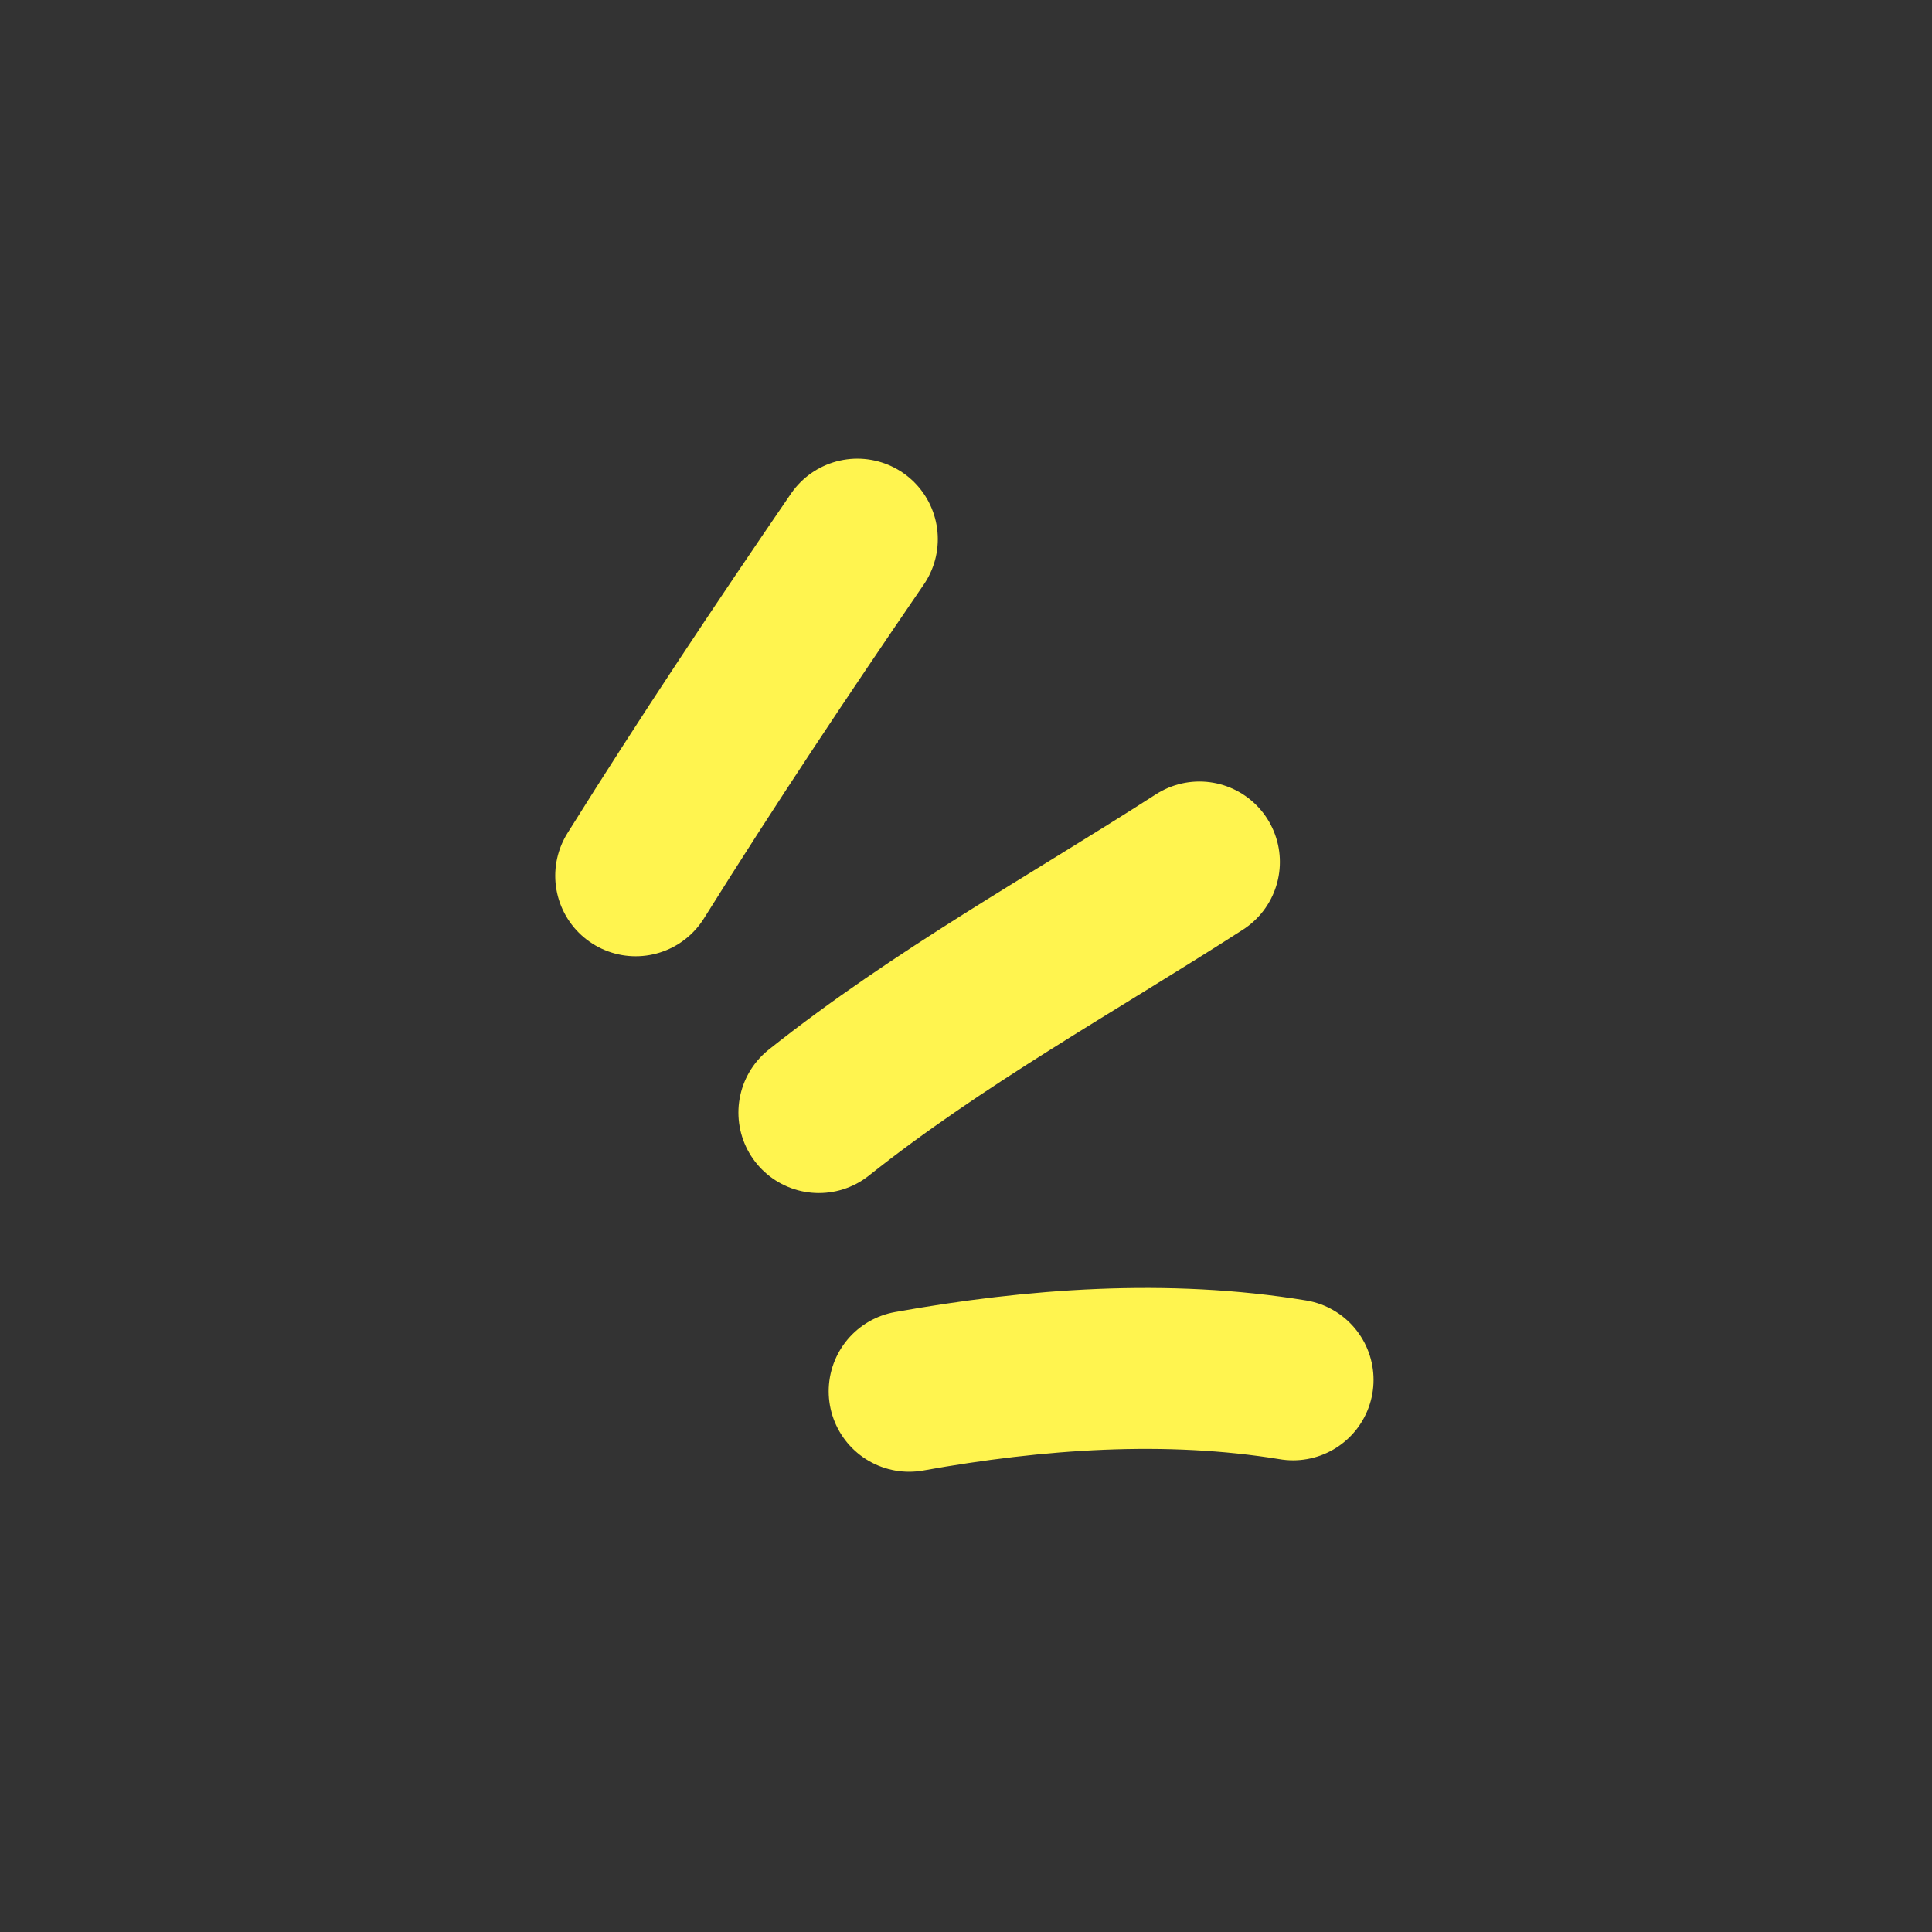
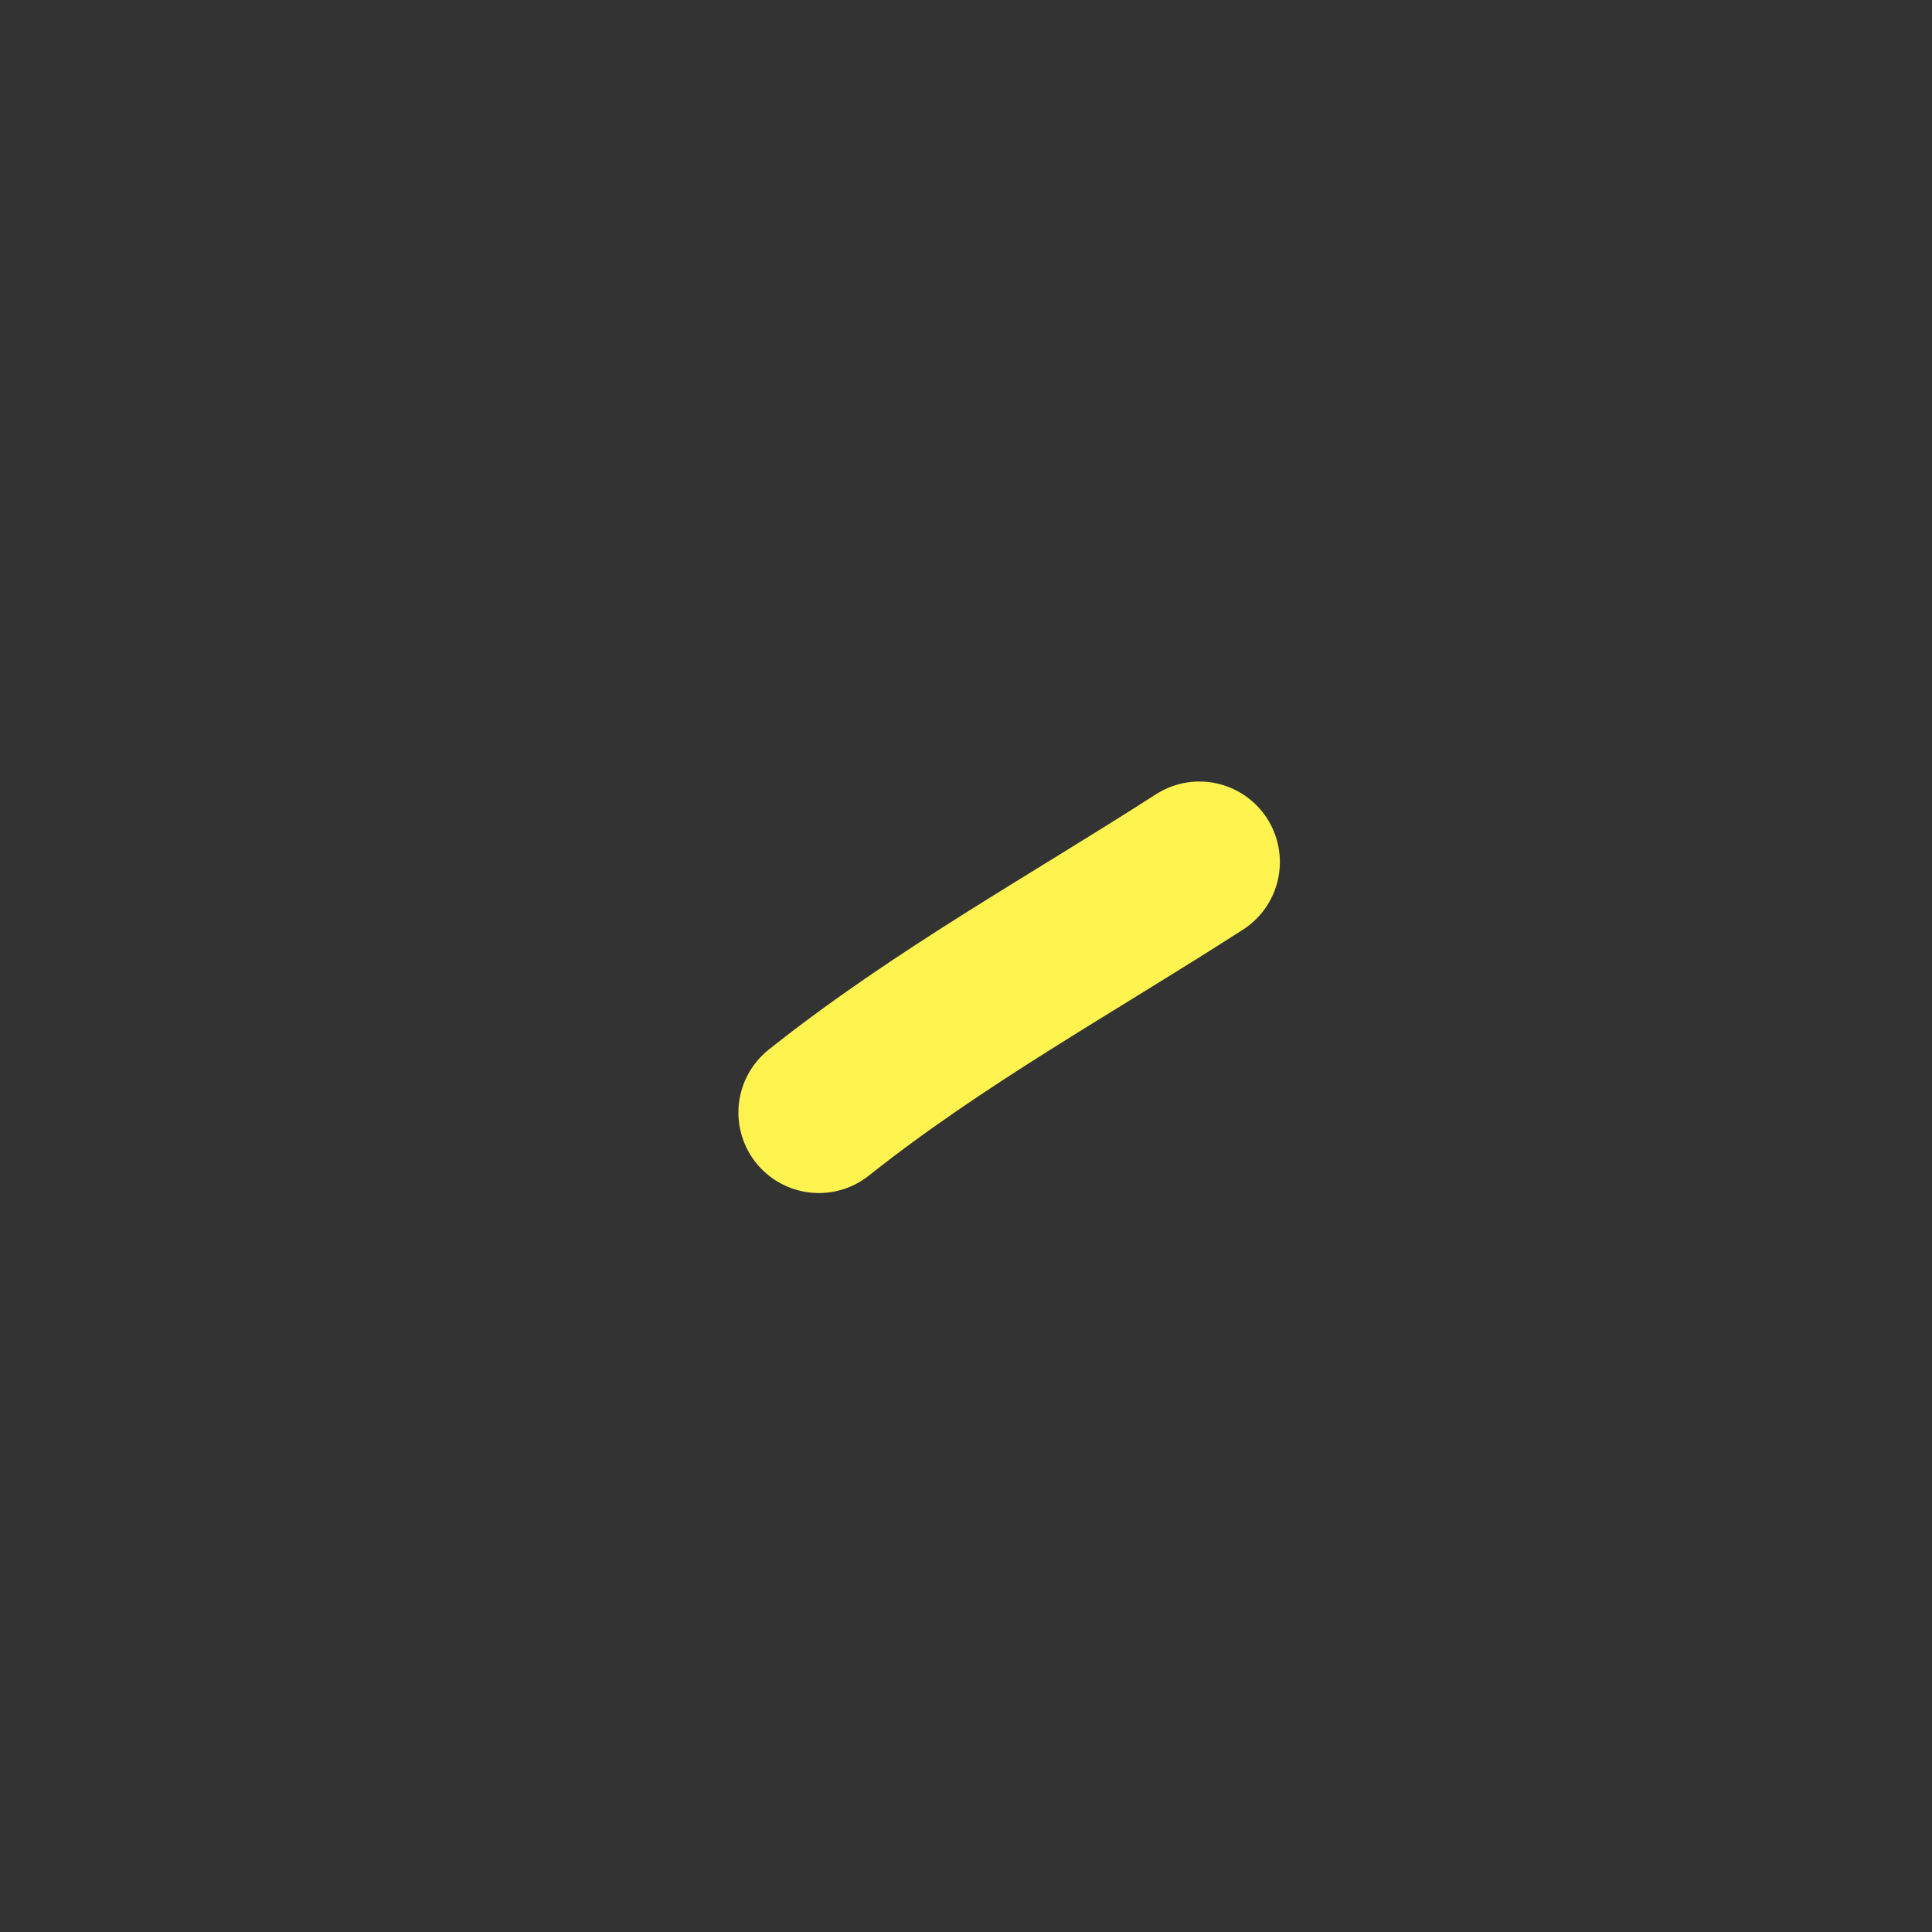
<svg xmlns="http://www.w3.org/2000/svg" width="295" height="295" viewBox="0 0 295 295" fill="none">
  <rect x="0" y="0" width="295" height="295" fill="#333333" stroke="none" />
-   <path d="M97.065 133.726C107.956 116.294 119.3 99.276 130.909 82.322" stroke="#FFF44F" stroke-width="24.573" stroke-miterlimit="1.5" stroke-linecap="round" stroke-linejoin="round" />
  <path d="M125.035 169.879C143.262 155.383 163.627 144.175 183.141 131.619" stroke="#FFF44F" stroke-width="24.573" stroke-miterlimit="1.5" stroke-linecap="round" stroke-linejoin="round" />
-   <path d="M138.819 212.437C158.034 208.991 178.162 207.535 197.442 210.692" stroke="#FFF44F" stroke-width="24.573" stroke-miterlimit="1.5" stroke-linecap="round" stroke-linejoin="round" />
</svg>